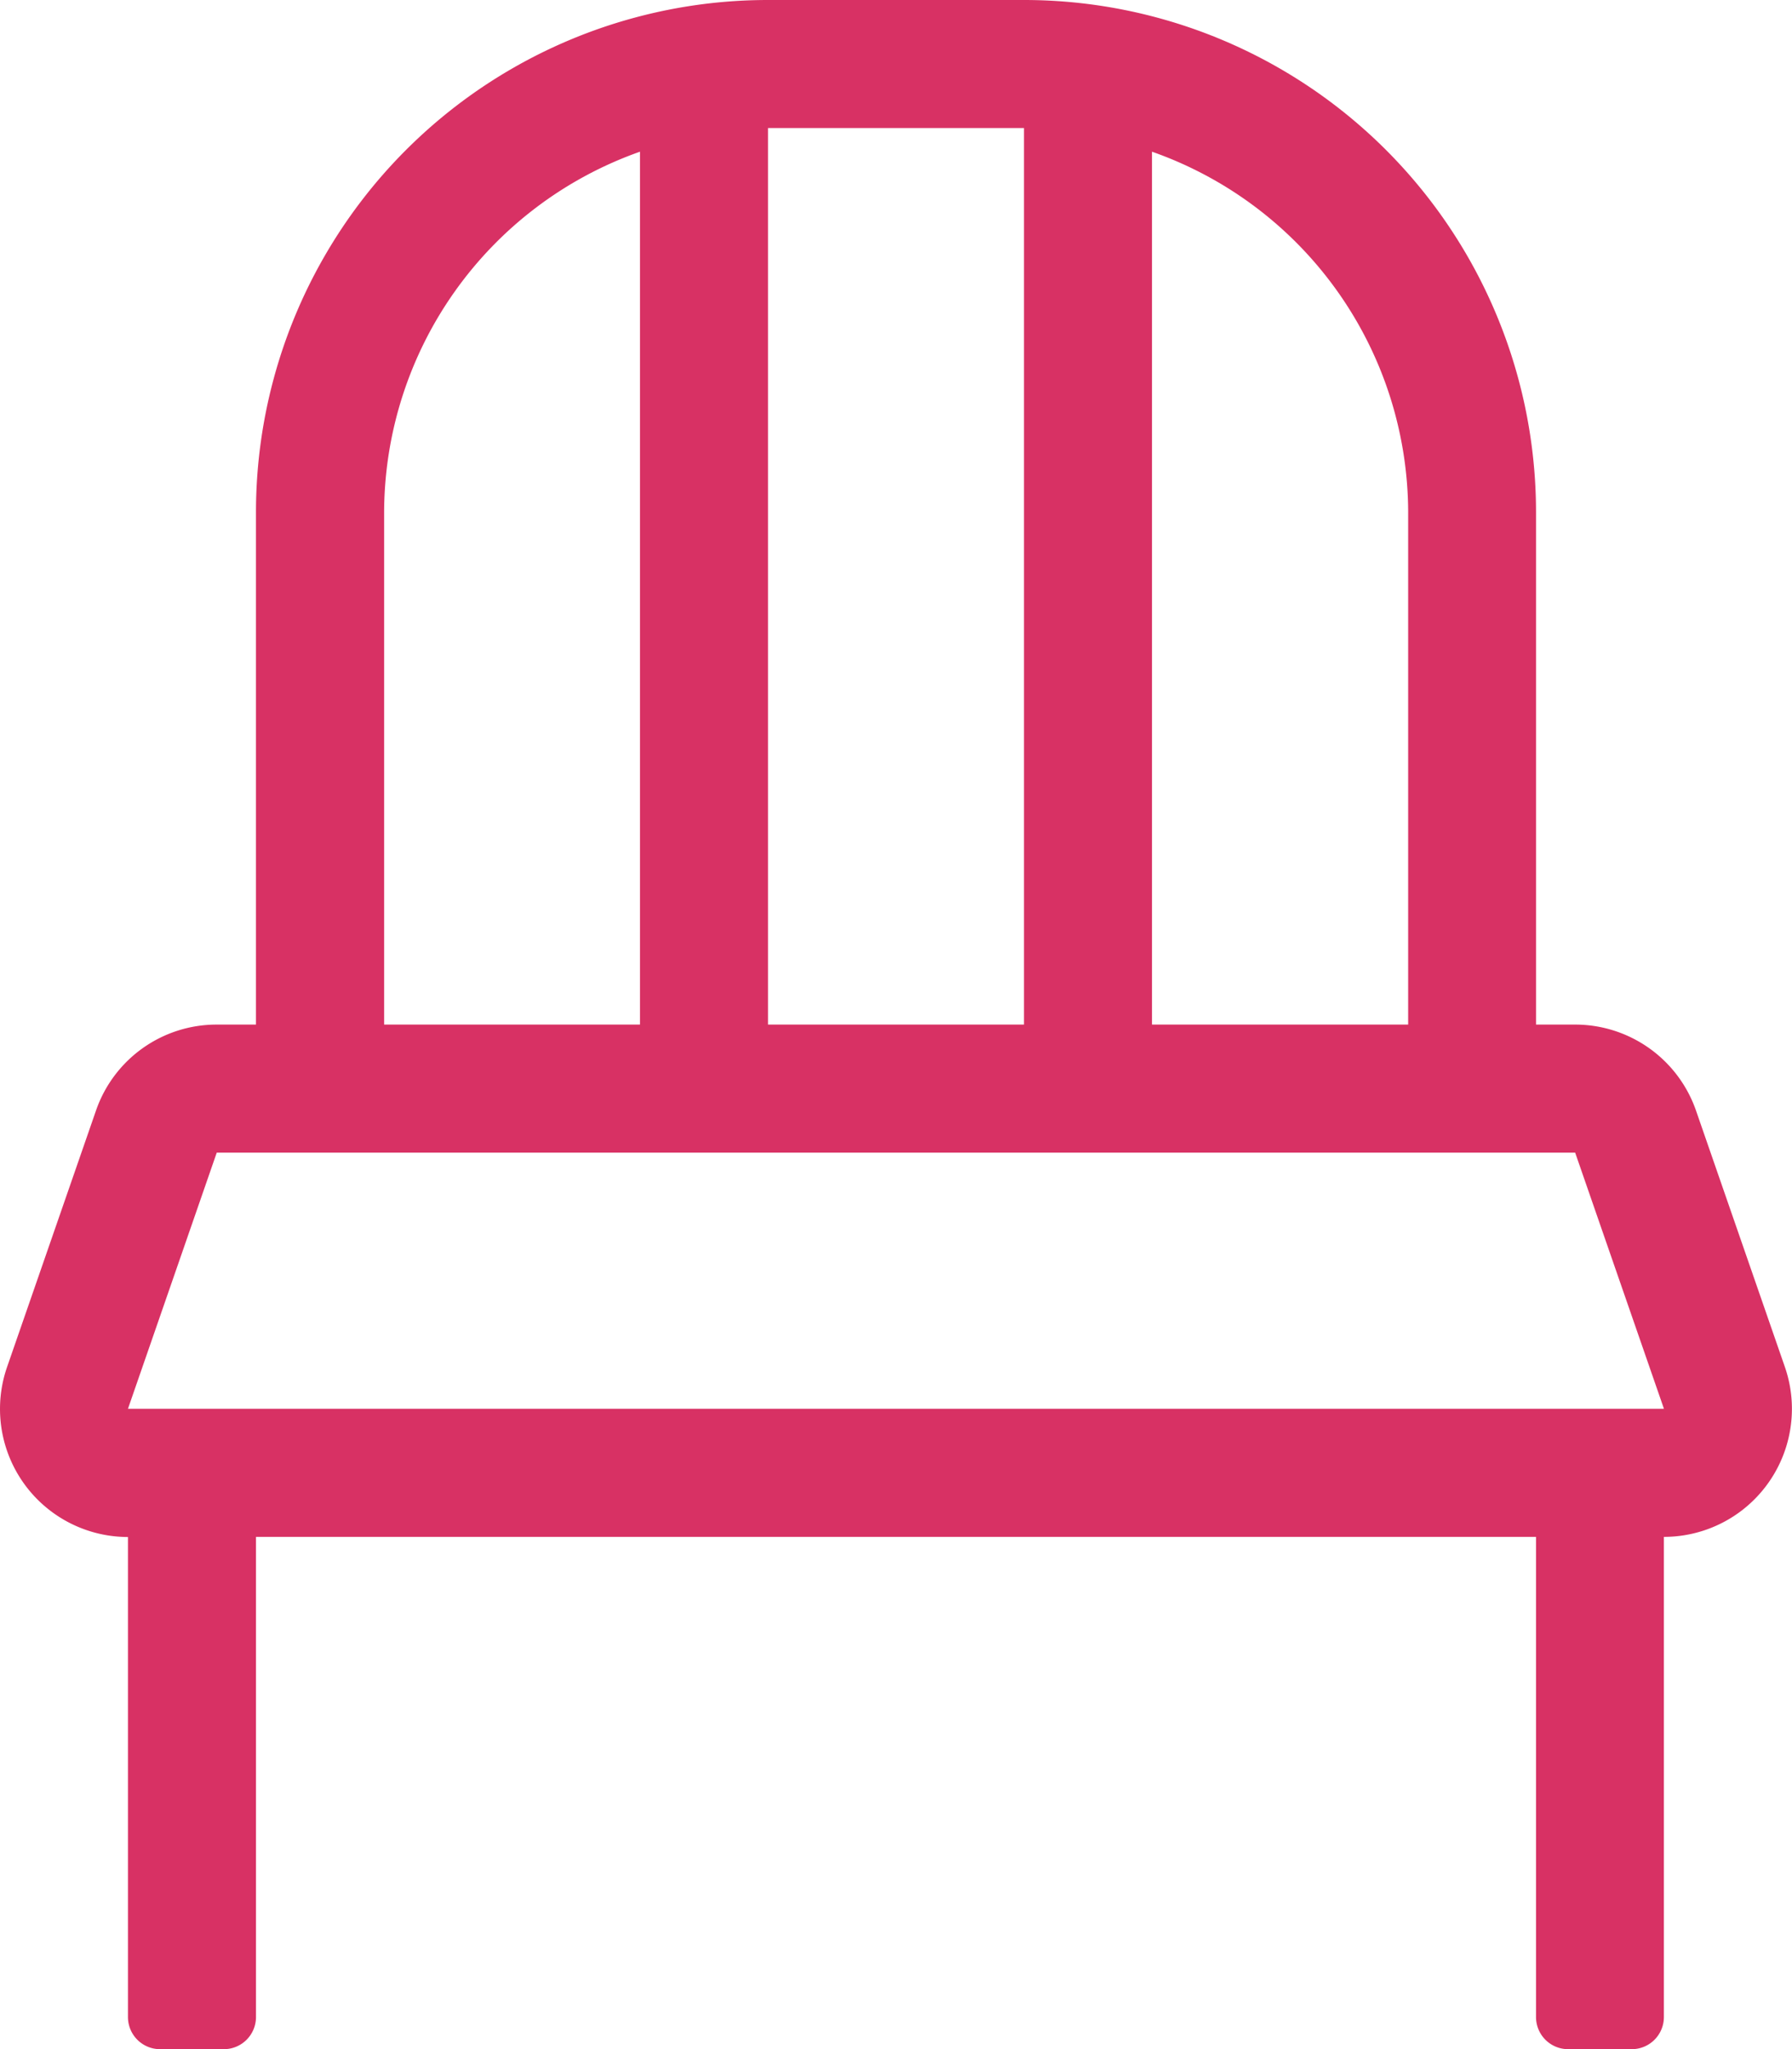
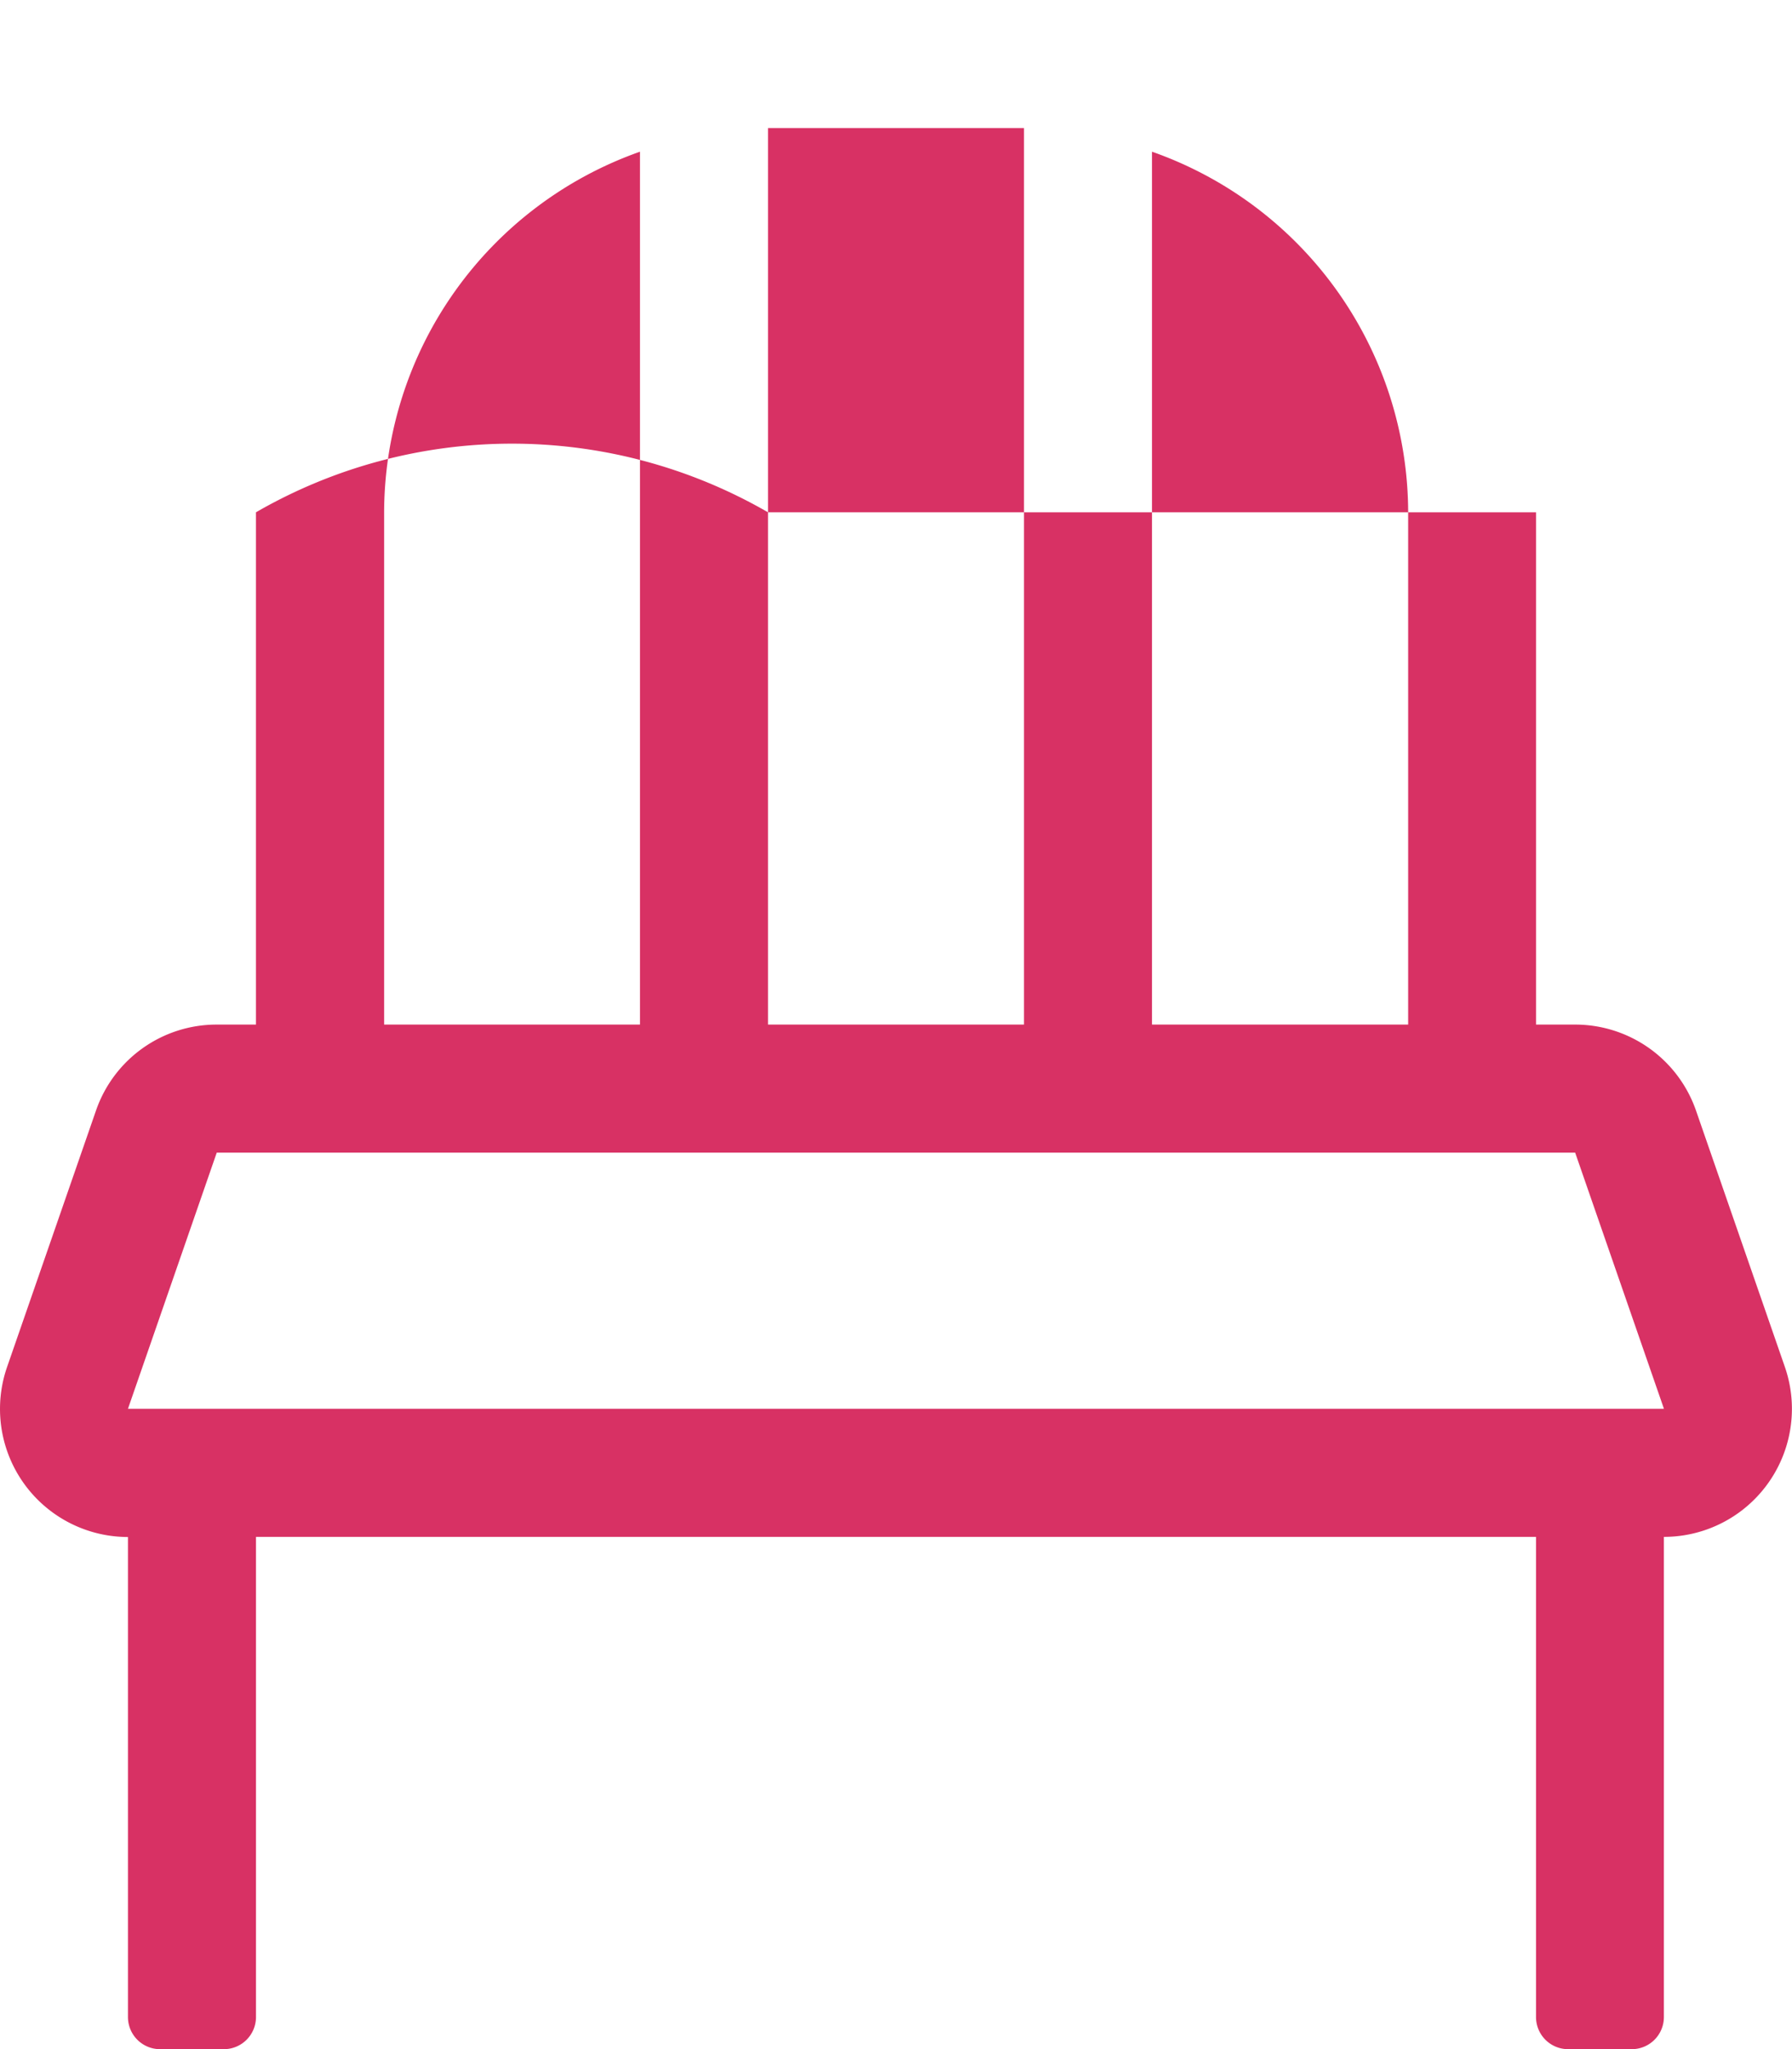
<svg xmlns="http://www.w3.org/2000/svg" width="56.873" height="65" viewBox="0 0 56.873 65">
-   <path id="chair-light" d="M56.654,43.354l-2.818-8.125A4.06,4.06,0,0,0,50,32.5H48.758V16.25A16.249,16.249,0,0,0,32.508,0H24.383A16.249,16.249,0,0,0,8.133,16.25V32.5H6.889a4.048,4.048,0,0,0-3.834,2.729L.236,43.354a4.062,4.062,0,0,0,3.834,5.4V63.984A1.019,1.019,0,0,0,5.086,65H7.117a1.019,1.019,0,0,0,1.016-1.016V48.75H48.758V63.984A1.019,1.019,0,0,0,49.773,65H51.8a1.019,1.019,0,0,0,1.016-1.016V48.75A4.062,4.062,0,0,0,56.654,43.354ZM36.57,4.812A12.15,12.15,0,0,1,44.7,16.25V32.5H36.57ZM24.383,4.062h8.125V32.5H24.383ZM12.2,16.25A12.163,12.163,0,0,1,20.32,4.812V32.5H12.2ZM4.07,44.687l2.818-8.125H50l2.818,8.125Z" transform="translate(-0.009)" fill="#d83164" />
+   <path id="chair-light" d="M56.654,43.354l-2.818-8.125A4.06,4.06,0,0,0,50,32.5H48.758V16.25H24.383A16.249,16.249,0,0,0,8.133,16.25V32.5H6.889a4.048,4.048,0,0,0-3.834,2.729L.236,43.354a4.062,4.062,0,0,0,3.834,5.4V63.984A1.019,1.019,0,0,0,5.086,65H7.117a1.019,1.019,0,0,0,1.016-1.016V48.75H48.758V63.984A1.019,1.019,0,0,0,49.773,65H51.8a1.019,1.019,0,0,0,1.016-1.016V48.75A4.062,4.062,0,0,0,56.654,43.354ZM36.57,4.812A12.15,12.15,0,0,1,44.7,16.25V32.5H36.57ZM24.383,4.062h8.125V32.5H24.383ZM12.2,16.25A12.163,12.163,0,0,1,20.32,4.812V32.5H12.2ZM4.07,44.687l2.818-8.125H50l2.818,8.125Z" transform="translate(-0.009)" fill="#d83164" />
</svg>